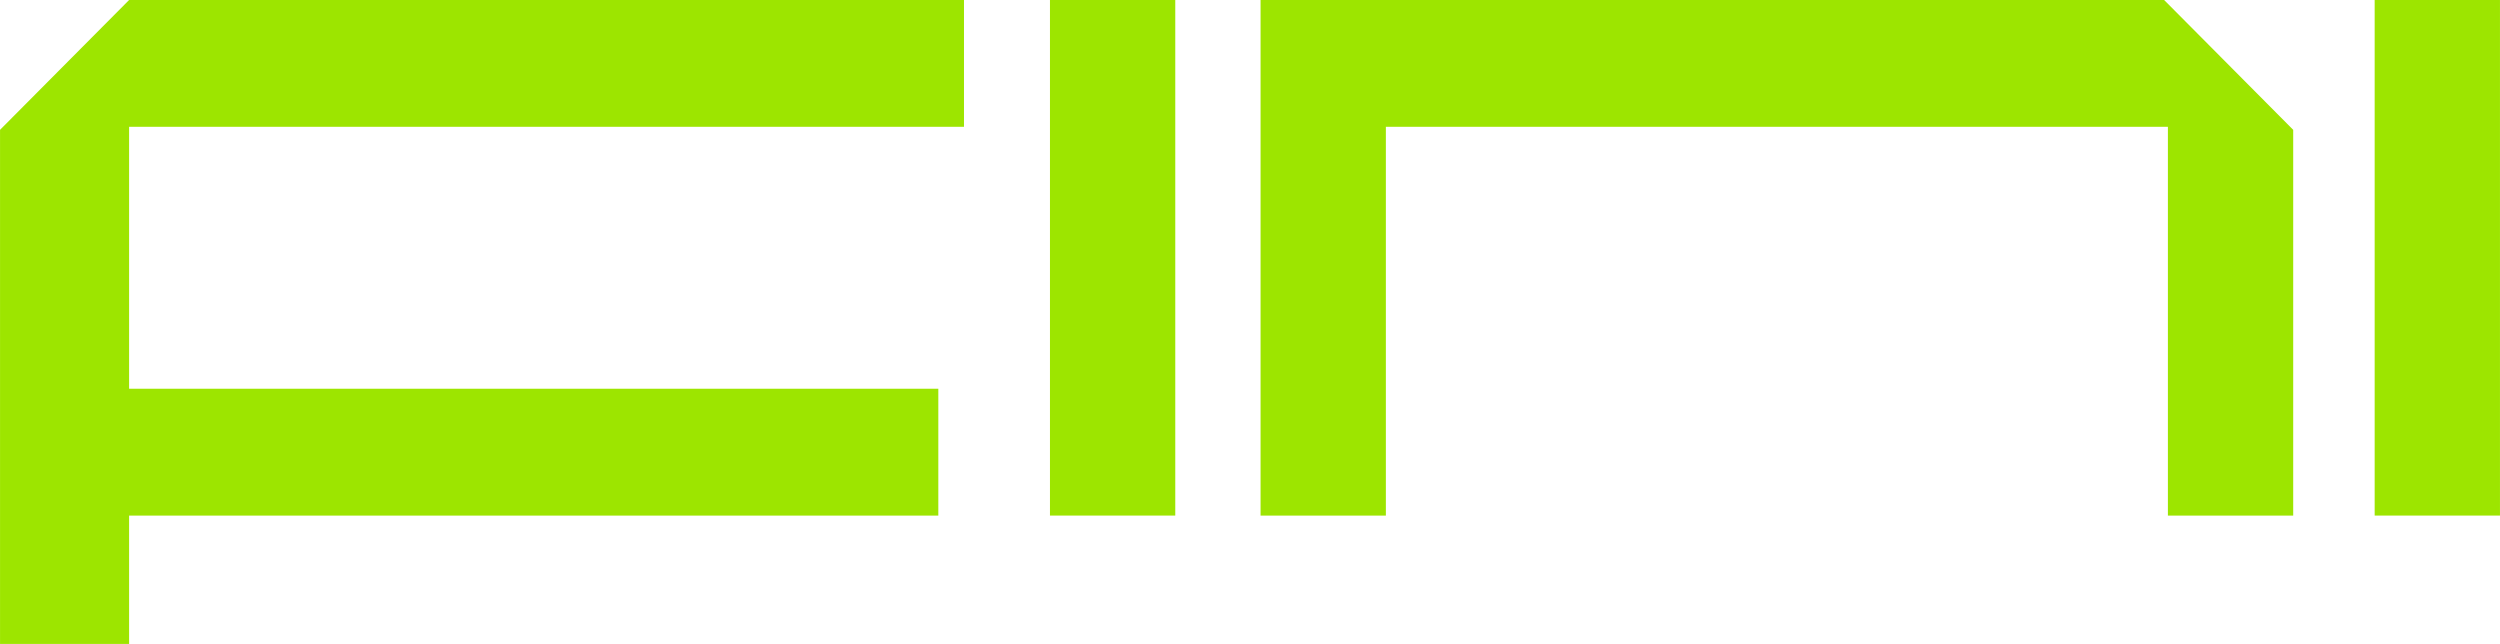
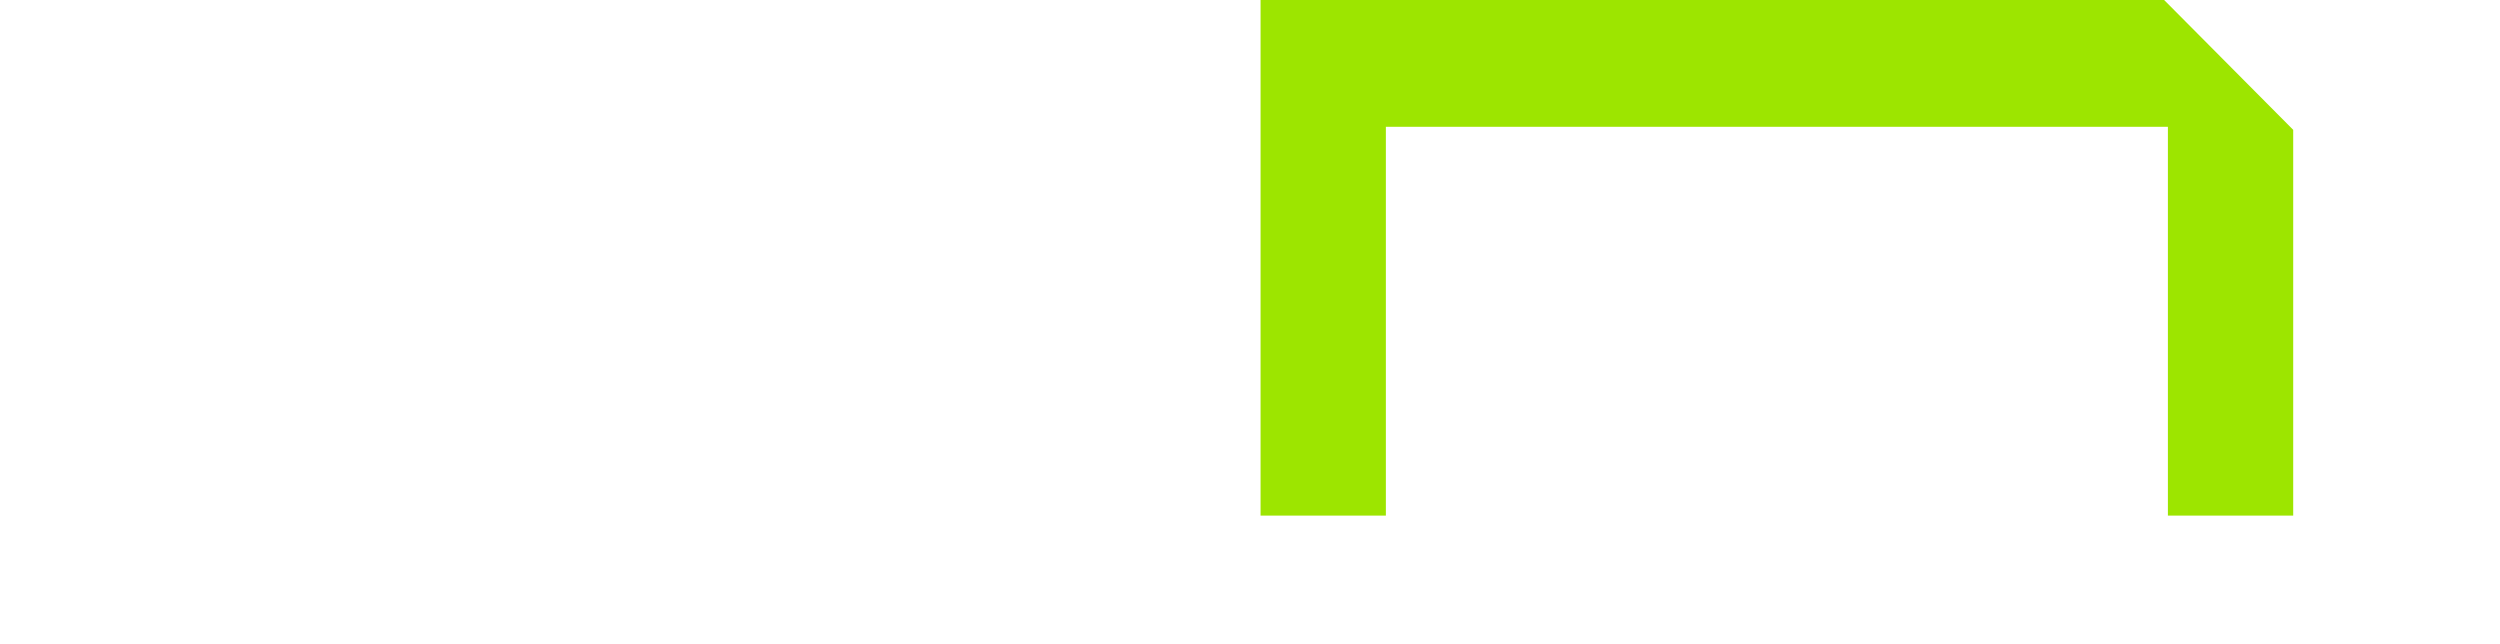
<svg xmlns="http://www.w3.org/2000/svg" id="a" data-name="Ebene 1" width="82.256mm" height="21.186mm" viewBox="0 0 233.166 60.056">
  <defs>
    <style>      .b {        fill: #9de500;      }    </style>
  </defs>
-   <path class="b" d="M87.513,48.087H12.039v11.969H0V12.11L12.039,0H89.907V11.828H12.039v24.43H87.513v11.828Z" />
-   <path class="b" d="M109.613,48.087h-11.687V0h11.687V48.087Z" />
  <path class="b" d="M213.881,48.087h-11.687V11.828h-72.939V48.087h-11.687V0h84.274l12.039,12.11V48.087Z" />
-   <path class="b" d="M233.166,48.087h-11.687V0h11.687V48.087Z" />
</svg>